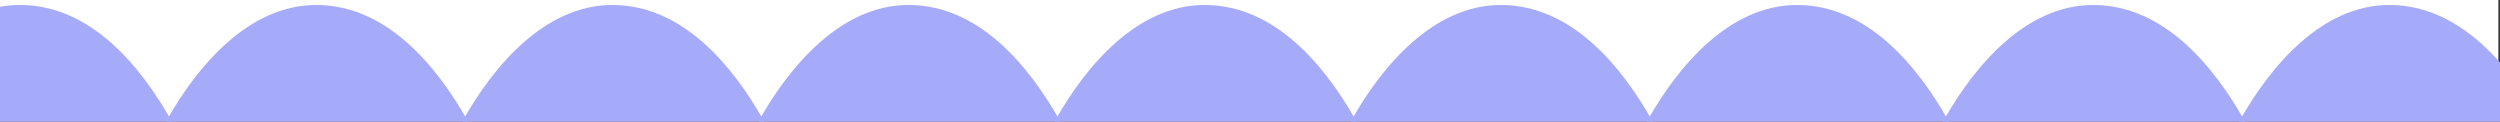
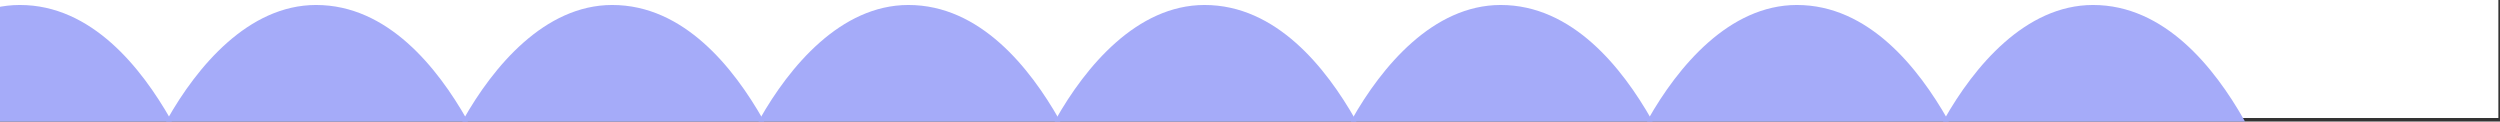
<svg xmlns="http://www.w3.org/2000/svg" width="100%" height="100%" viewBox="0 0 1440 70" version="1.1" xml:space="preserve" style="fill-rule:evenodd;clip-rule:evenodd;stroke-linejoin:round;stroke-miterlimit:2;">
  <rect x="0" y="0" width="1440" height="70" fill="#333333" stroke="none" />
  <g id="Artboard1" transform="matrix(2.723,0,0,1,0,0)">
    <rect x="0" y="0" width="528.899" height="70" style="fill:none;" />
    <clipPath id="_clip1">
      <rect x="0" y="0" width="528.899" height="70" />
    </clipPath>
    <g clip-path="url(#_clip1)">
      <g transform="matrix(0.367,0,0,0.971,0,0)">
        <rect x="0" y="0" width="1440.01" height="70" style="fill:white;" />
      </g>
      <g transform="matrix(0.367,0,0,1,0,0)">
            </g>
      <g transform="matrix(0.406,0,0,1.033,-68.312,217.388)">
        <path d="M178.57,-207.664C216.115,-207.71 242.009,-172.376 257.192,-143.852C278.043,-104.676 222.743,-43.838 178.55,-43.838C134.358,-43.838 80.35,-104.58 101.083,-143.828C116.644,-173.286 143.363,-207.621 178.57,-207.664Z" style="fill:rgb(165,171,249);" />
      </g>
      <g transform="matrix(0.406,0,0,1.033,-5.664,217.388)">
-         <path d="M178.57,-207.664C216.115,-207.71 242.009,-172.376 257.192,-143.852C278.043,-104.676 222.743,-43.838 178.55,-43.838C134.358,-43.838 80.35,-104.58 101.083,-143.828C116.644,-173.286 143.363,-207.621 178.57,-207.664Z" style="fill:rgb(165,171,249);" />
+         <path d="M178.57,-207.664C216.115,-207.71 242.009,-172.376 257.192,-143.852C278.043,-104.676 222.743,-43.838 178.55,-43.838C134.358,-43.838 80.35,-104.58 101.083,-143.828C116.644,-173.286 143.363,-207.621 178.57,-207.664" style="fill:rgb(165,171,249);" />
      </g>
      <g transform="matrix(0.406,0,0,1.033,56.984,217.388)">
        <path d="M178.57,-207.664C216.115,-207.71 242.009,-172.376 257.192,-143.852C278.043,-104.676 222.743,-43.838 178.55,-43.838C134.358,-43.838 80.35,-104.58 101.083,-143.828C116.644,-173.286 143.363,-207.621 178.57,-207.664Z" style="fill:rgb(165,171,249);" />
      </g>
      <g transform="matrix(0.406,0,0,1.033,119.631,217.388)">
        <path d="M178.57,-207.664C216.115,-207.71 242.009,-172.376 257.192,-143.852C278.043,-104.676 222.743,-43.838 178.55,-43.838C134.358,-43.838 80.35,-104.58 101.083,-143.828C116.644,-173.286 143.363,-207.621 178.57,-207.664Z" style="fill:rgb(165,171,249);" />
      </g>
      <g transform="matrix(0.406,0,0,1.033,182.279,217.388)">
        <path d="M178.57,-207.664C216.115,-207.71 242.009,-172.376 257.192,-143.852C278.043,-104.676 222.743,-43.838 178.55,-43.838C134.358,-43.838 80.35,-104.58 101.083,-143.828C116.644,-173.286 143.363,-207.621 178.57,-207.664Z" style="fill:rgb(165,171,249);" />
      </g>
      <g transform="matrix(0.406,0,0,1.033,244.927,217.388)">
        <path d="M178.57,-207.664C216.115,-207.71 242.009,-172.376 257.192,-143.852C278.043,-104.676 222.743,-43.838 178.55,-43.838C134.358,-43.838 80.35,-104.58 101.083,-143.828C116.644,-173.286 143.363,-207.621 178.57,-207.664Z" style="fill:rgb(165,171,249);" />
      </g>
      <g transform="matrix(0.406,0,0,1.033,307.575,217.388)">
        <path d="M178.57,-207.664C216.115,-207.71 242.009,-172.376 257.192,-143.852C278.043,-104.676 222.743,-43.838 178.55,-43.838C134.358,-43.838 80.35,-104.58 101.083,-143.828C116.644,-173.286 143.363,-207.621 178.57,-207.664Z" style="fill:rgb(165,171,249);" />
      </g>
      <g transform="matrix(0.406,0,0,1.033,370.222,217.388)">
        <path d="M178.57,-207.664C216.115,-207.71 242.009,-172.376 257.192,-143.852C278.043,-104.676 222.743,-43.838 178.55,-43.838C134.358,-43.838 80.35,-104.58 101.083,-143.828C116.644,-173.286 143.363,-207.621 178.57,-207.664Z" style="fill:rgb(165,171,249);" />
      </g>
      <g transform="matrix(0.406,0,0,1.033,432.87,217.388)">
-         <path d="M178.57,-207.664C216.115,-207.71 242.009,-172.376 257.192,-143.852C278.043,-104.676 222.743,-43.838 178.55,-43.838C134.358,-43.838 80.35,-104.58 101.083,-143.828C116.644,-173.286 143.363,-207.621 178.57,-207.664Z" style="fill:rgb(165,171,249);" />
-       </g>
+         </g>
    </g>
  </g>
</svg>